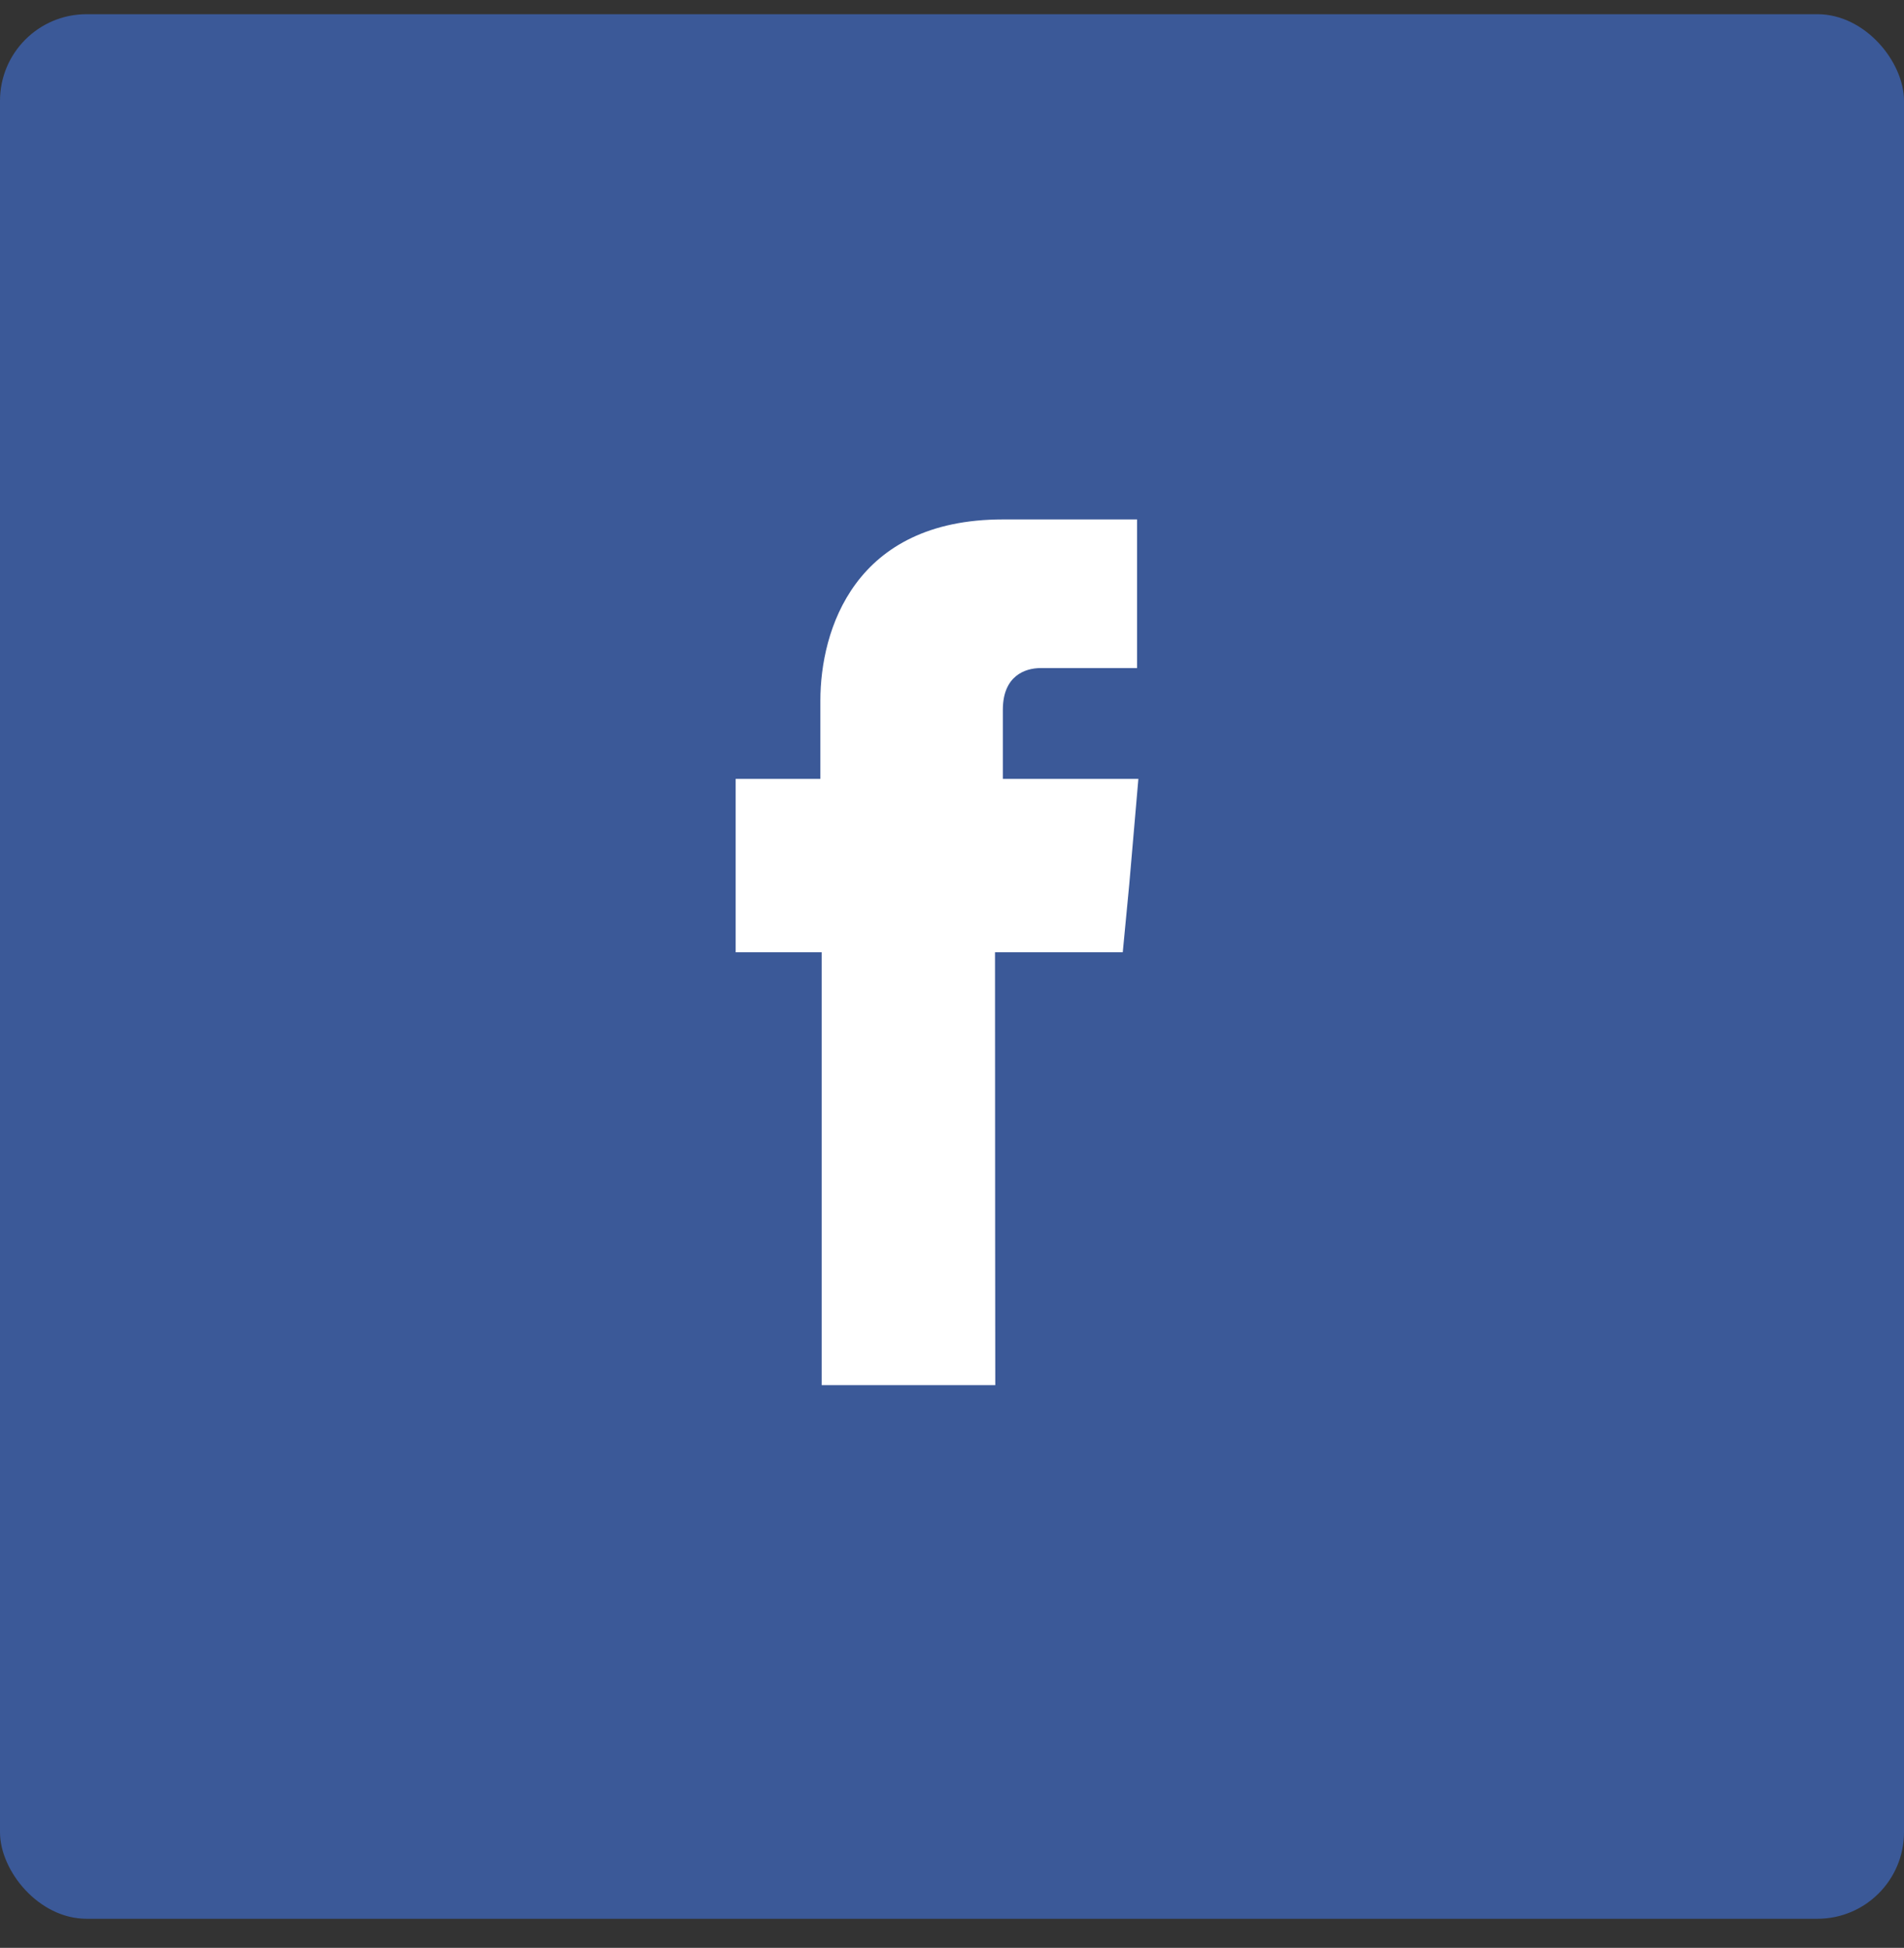
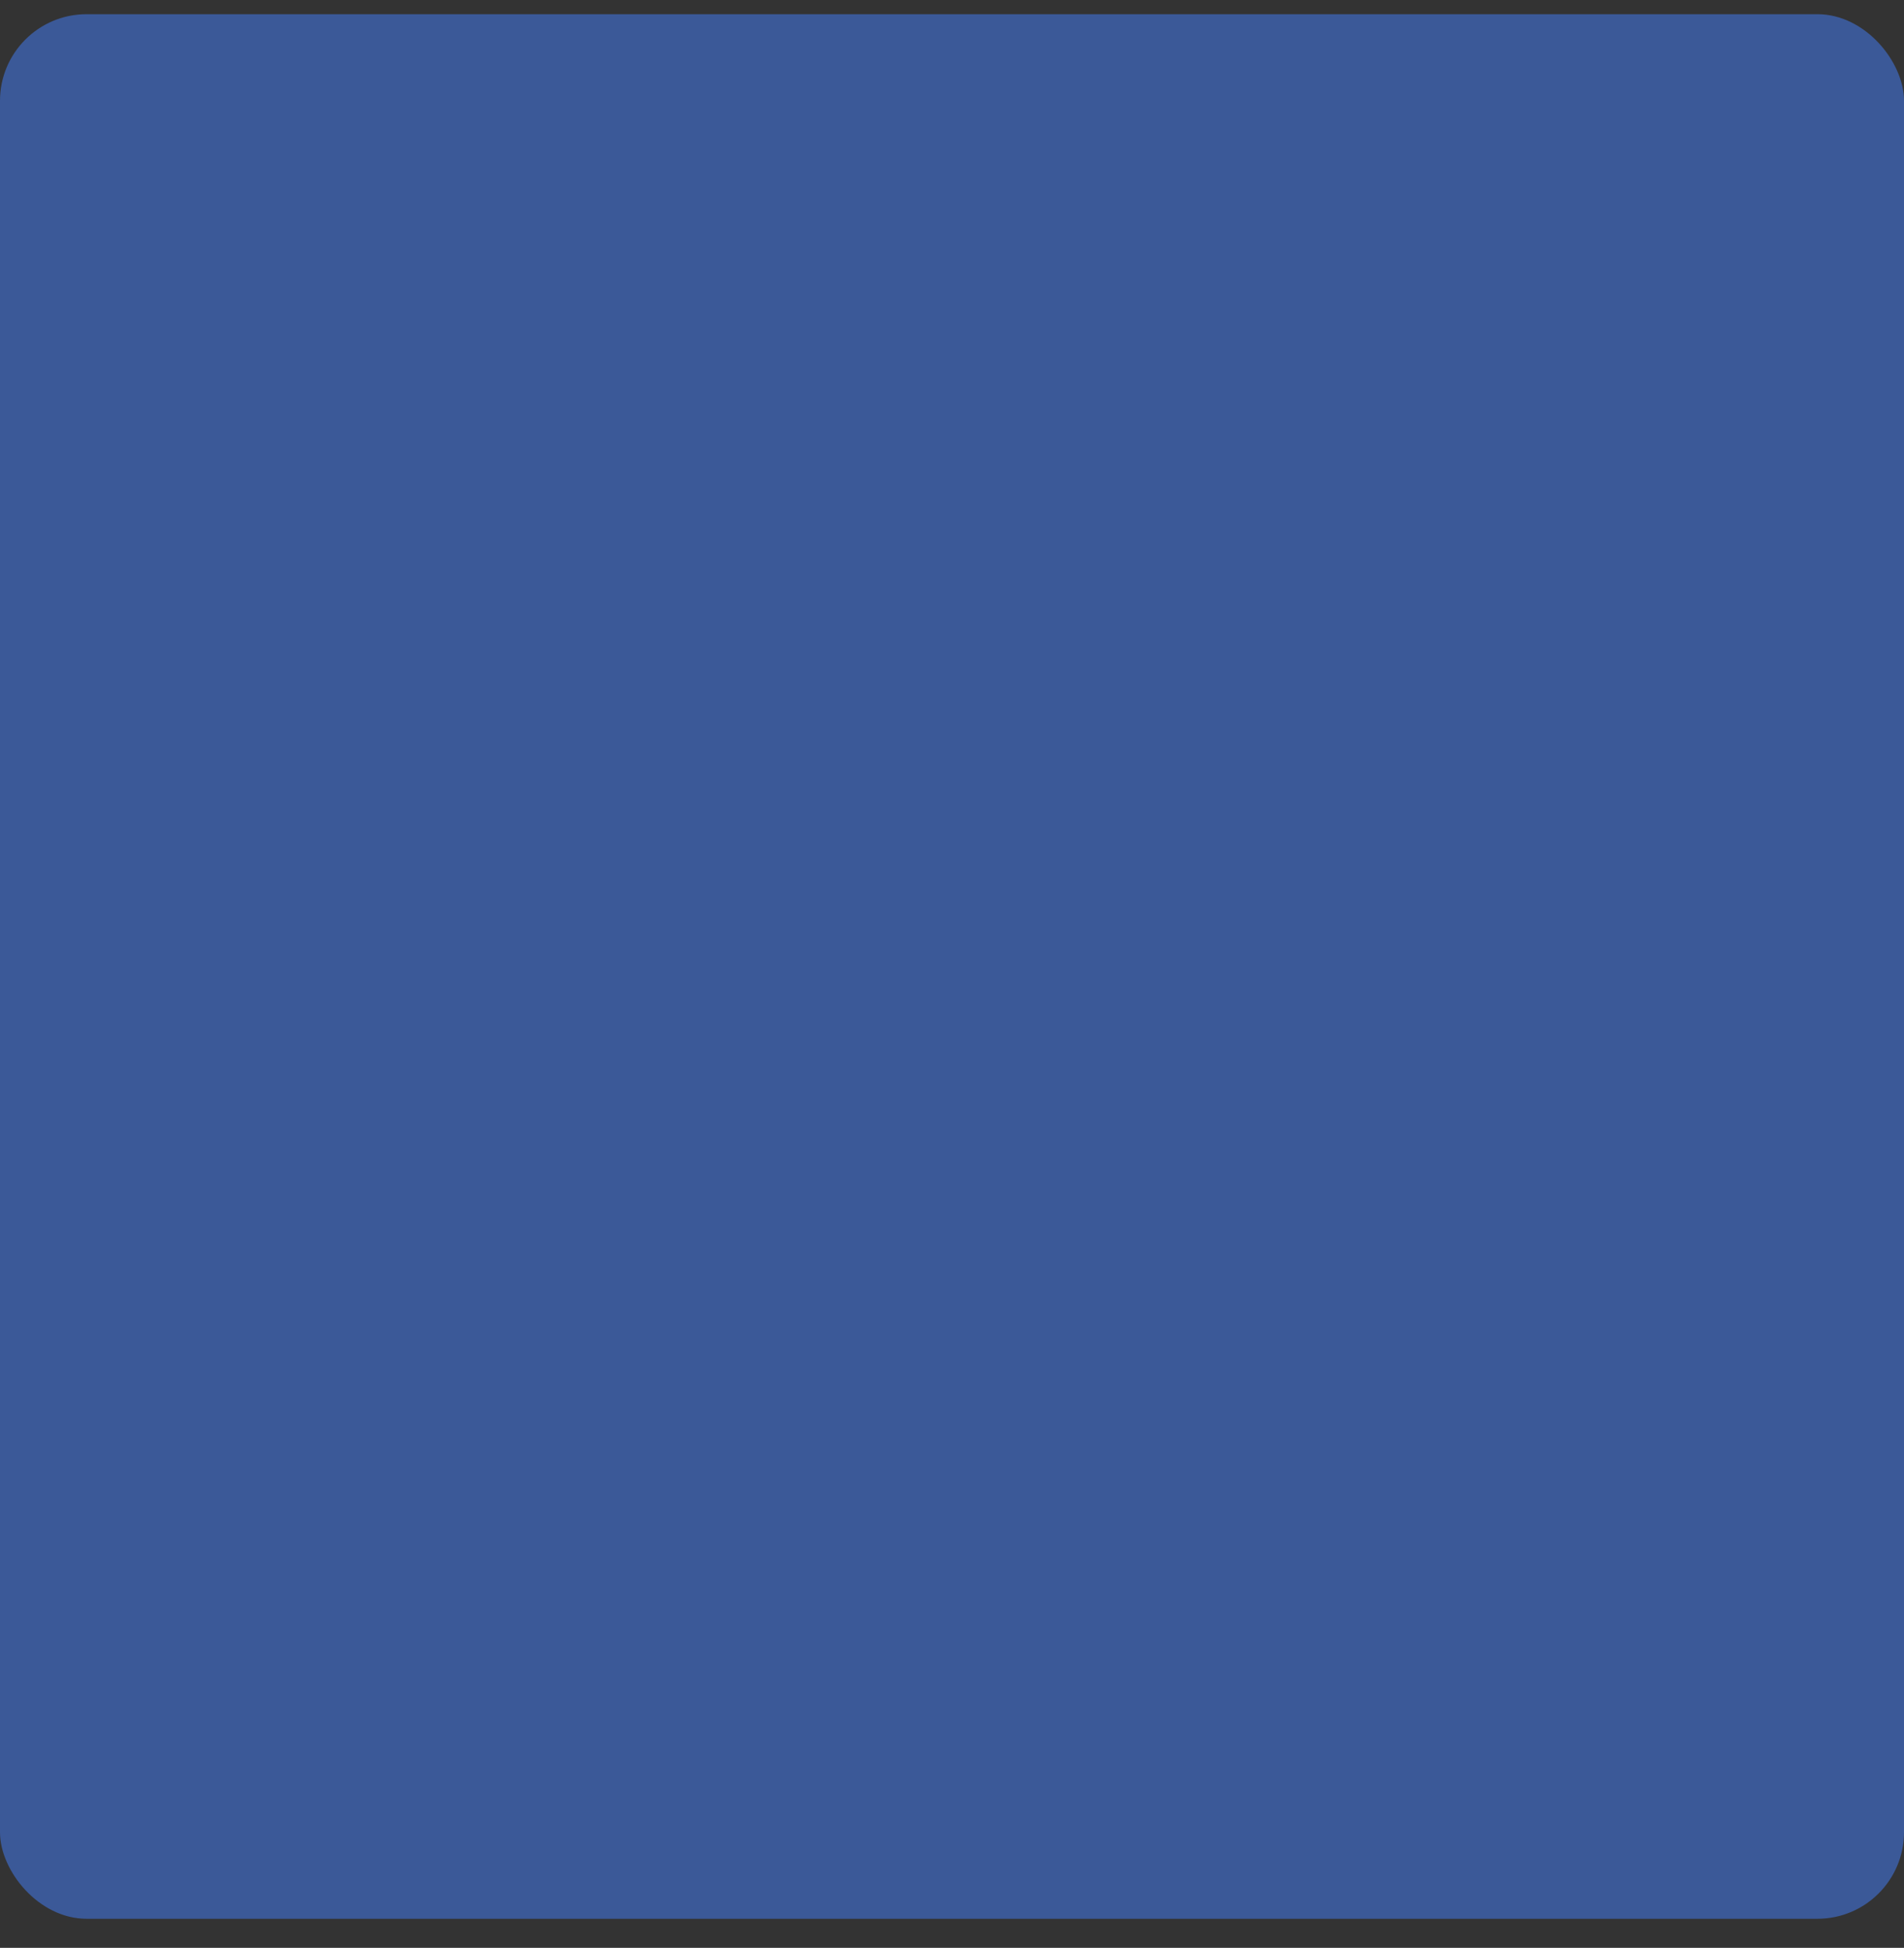
<svg xmlns="http://www.w3.org/2000/svg" width="44" height="45" viewBox="0 0 44 45" fill="none">
  <rect x="0" y="0" width="44" height="45" fill="#333333" stroke="none" />
  <rect y="0.328" width="44" height="44" rx="2" fill="#3B5998" />
-   <path d="M23.175 17.994V16.398C23.175 15.614 23.687 15.434 24.048 15.434C24.41 15.434 26.277 15.434 26.277 15.434V12H23.175C19.741 12 18.958 14.56 18.958 16.187V17.994H17V20.404V22H18.988C18.988 26.518 18.988 32 18.988 32H23C23 32 22.994 26.488 22.994 22H25.946L26.096 20.434L26.307 17.994H23.175Z" fill="white" />
</svg>